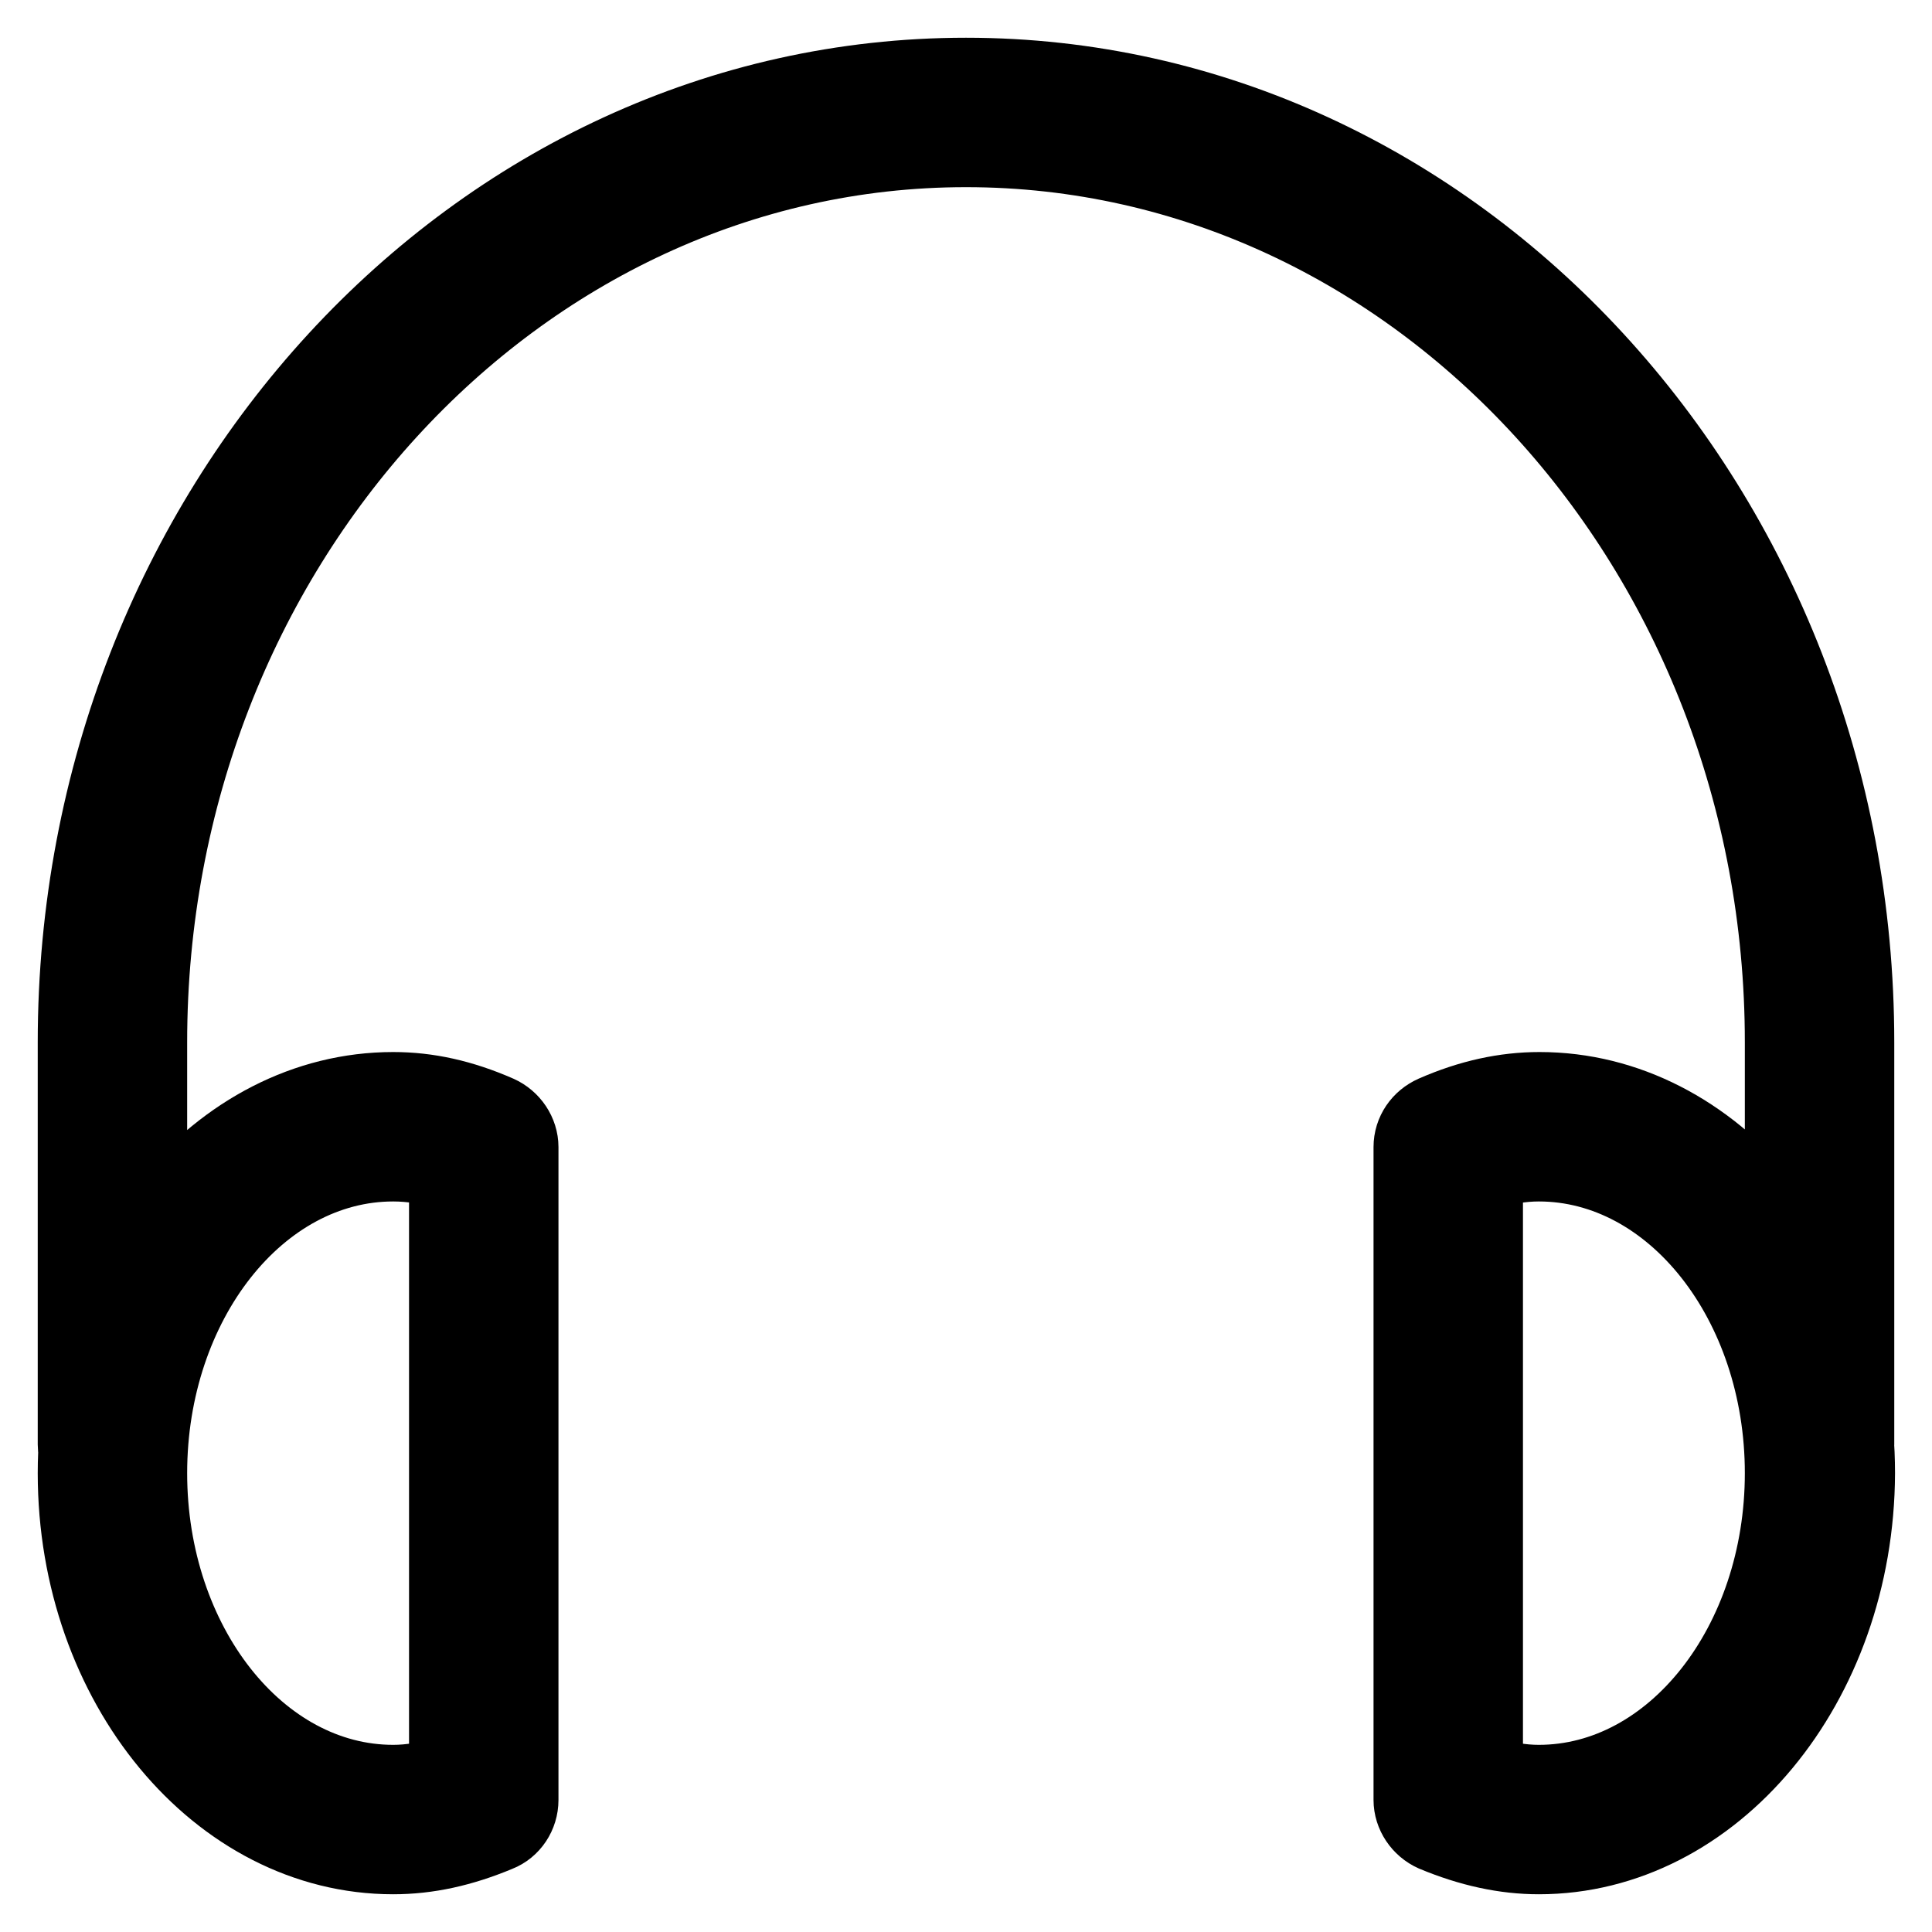
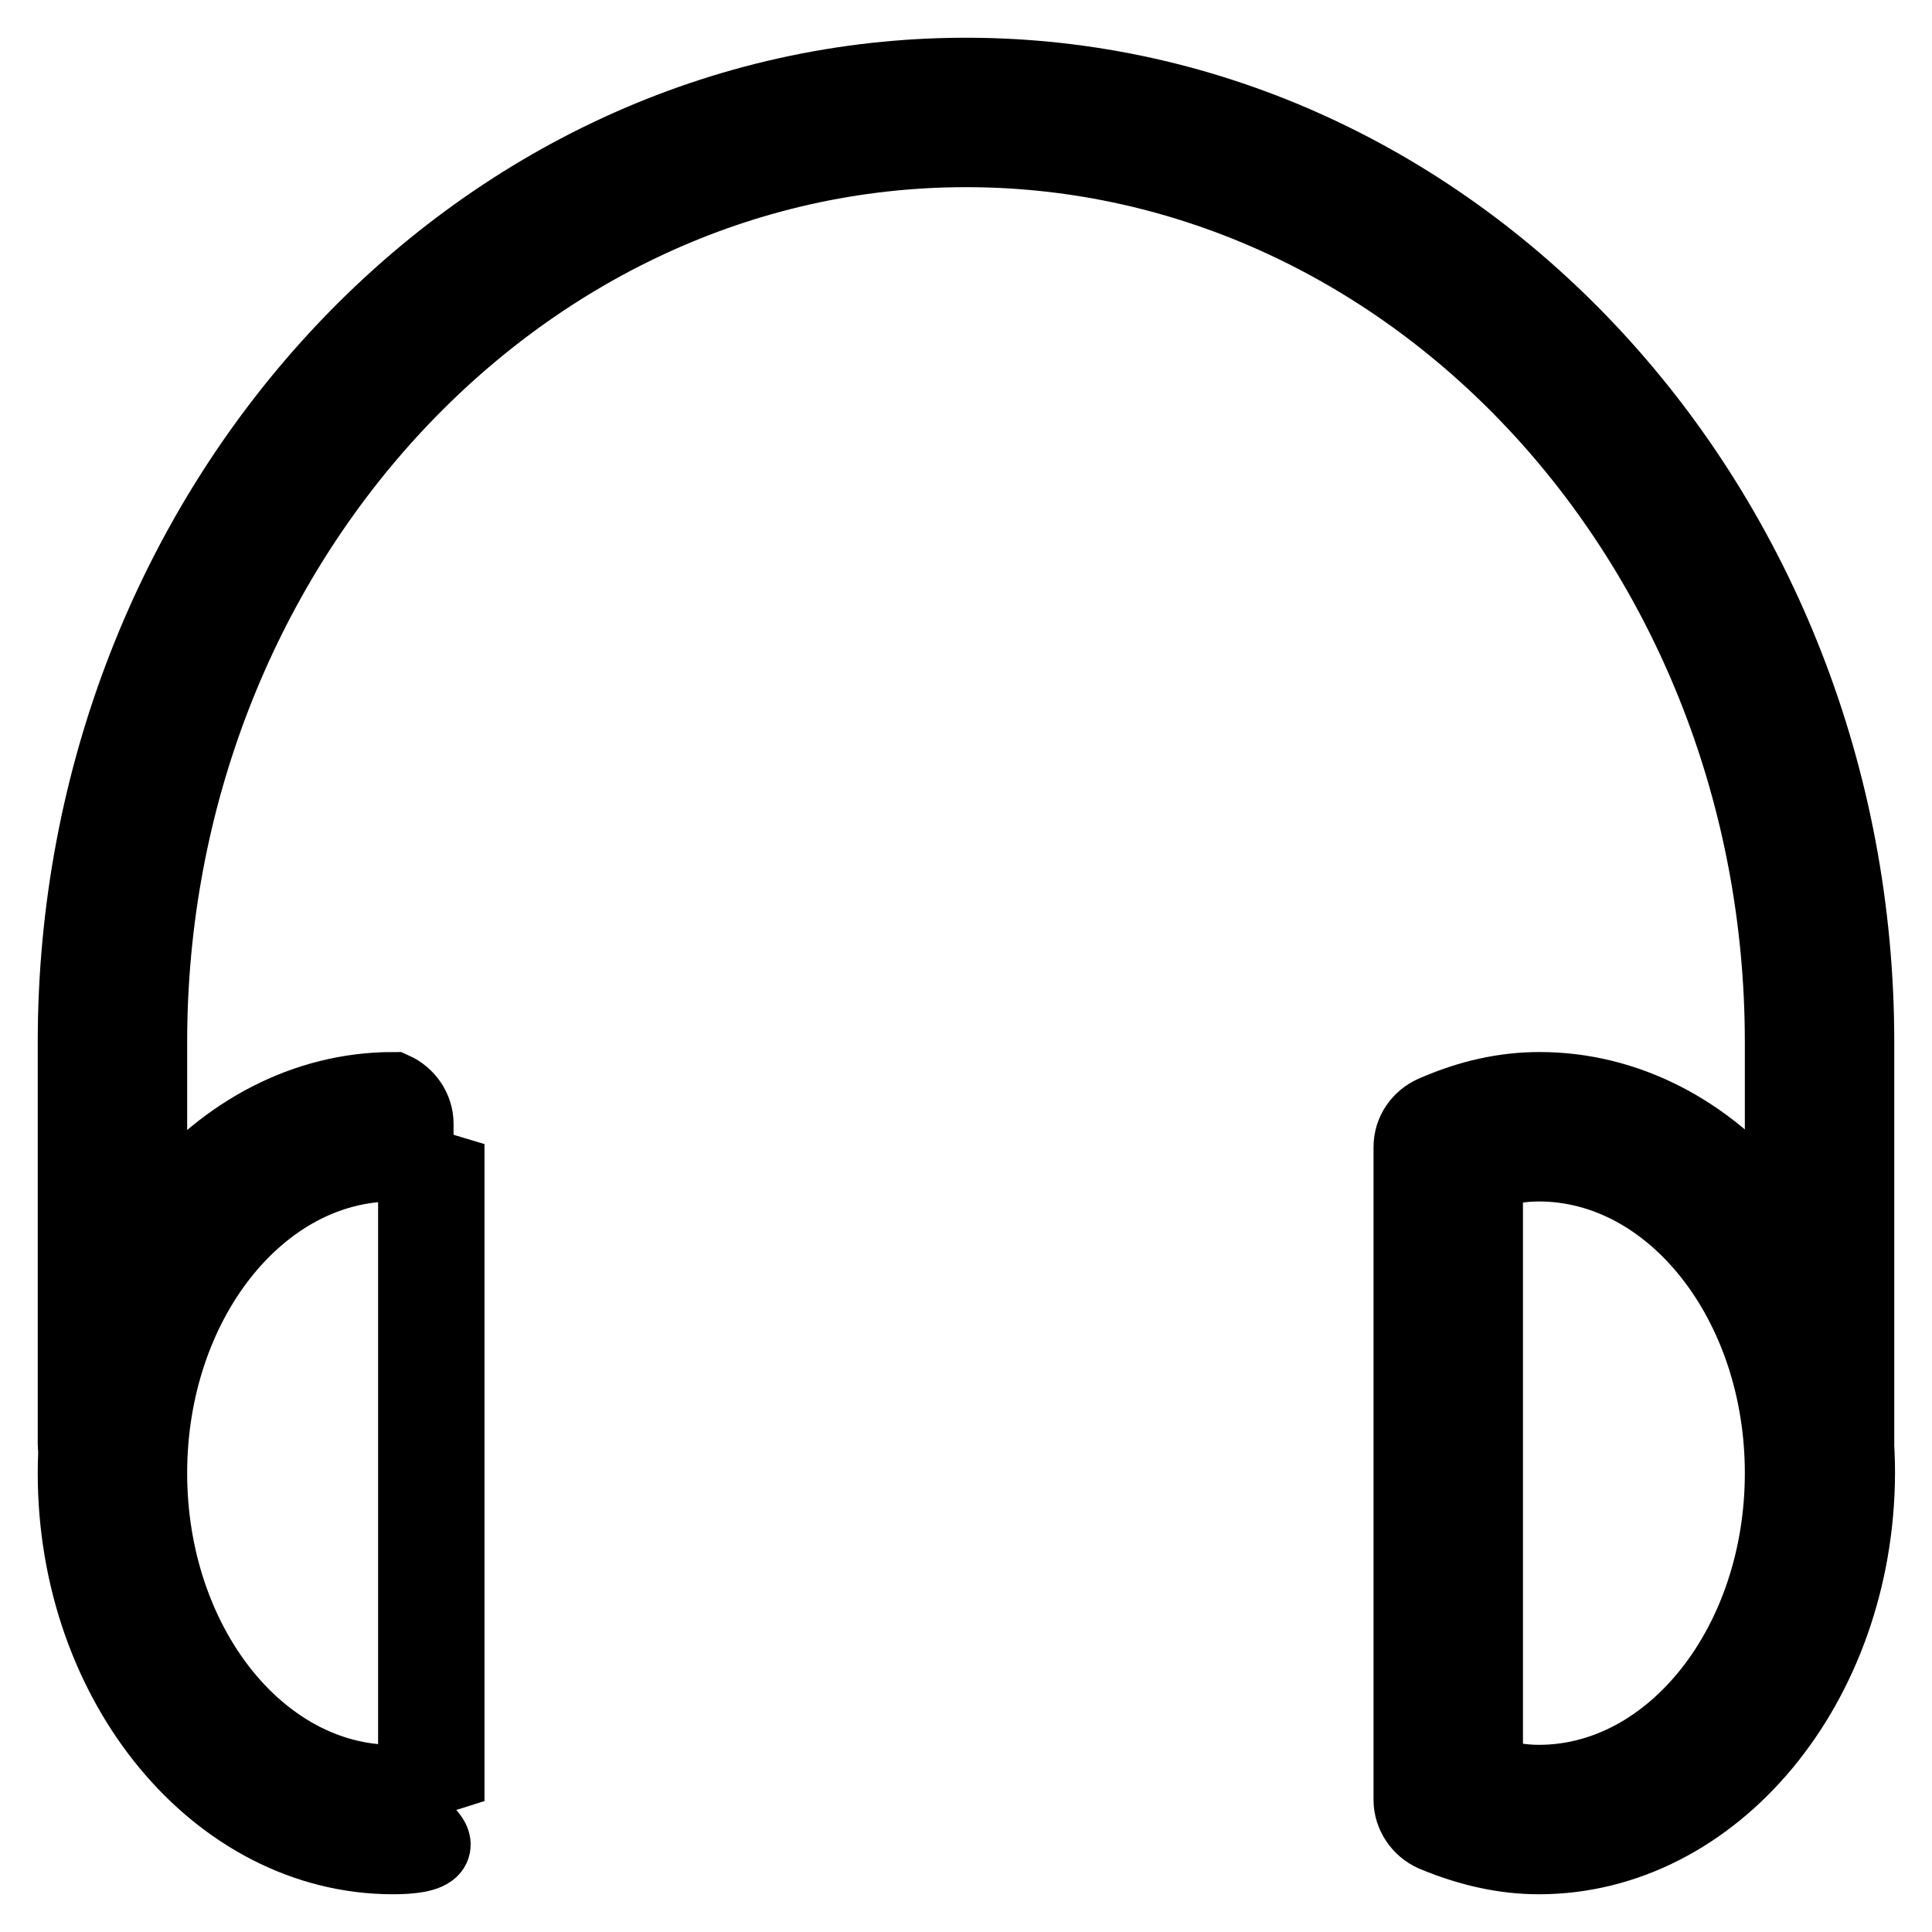
<svg xmlns="http://www.w3.org/2000/svg" version="1.1" x="0px" y="0px" viewBox="0 0 256 256" enable-background="new 0 0 256 256" xml:space="preserve">
  <g>
-     <path stroke-width="10" fill-opacity="0" stroke="#000000" d="M241.1,196.3c-2.7,0-4.9-2.2-4.9-4.9v-53.3c0-65.2-48.5-118.3-108.2-118.3c-59.6,0-108.2,53.1-108.2,118.3 v53.3c0,2.7-2.2,4.9-4.9,4.9c-2.7,0-4.9-2.2-4.9-4.9l0,0v-53.3C10,67.5,62.9,10,128,10s118,57.5,118,128.1v53.3 C246,194.1,243.8,196.3,241.1,196.3z M52.1,246C28.9,246,10,223.2,10,195.2c0-28,18.9-50.8,42.1-50.8c4.6,0,9.1,1,13.9,3.1 c1.8,0.8,3,2.6,3,4.5v86.5c0,2-1.2,3.8-3,4.5C61.2,245,56.7,246,52.1,246z M52.1,154.2c-17.8,0-32.3,18.4-32.3,41 c0,22.6,14.5,41,32.3,41c2.3,0,4.6-0.4,7.1-1.2v-79.7C56.9,154.6,54.5,154.2,52.1,154.2z M203.9,246c-4.5,0-9.1-1-13.9-3 c-1.8-0.8-3-2.6-3-4.5v-86.5c0-2,1.2-3.7,3-4.5c4.8-2.1,9.4-3.1,14-3.1c23.2,0,42.1,22.8,42.1,50.8C246,223.2,227.1,246,203.9,246z  M196.8,235c2.5,0.8,4.8,1.2,7.1,1.2c17.8,0,32.3-18.4,32.3-41c0-22.6-14.5-41-32.3-41c-2.3,0-4.7,0.4-7.1,1.2L196.8,235L196.8,235 z" />
+     <path stroke-width="10" fill-opacity="0" stroke="#000000" d="M241.1,196.3c-2.7,0-4.9-2.2-4.9-4.9v-53.3c0-65.2-48.5-118.3-108.2-118.3c-59.6,0-108.2,53.1-108.2,118.3 v53.3c0,2.7-2.2,4.9-4.9,4.9c-2.7,0-4.9-2.2-4.9-4.9l0,0v-53.3C10,67.5,62.9,10,128,10s118,57.5,118,128.1v53.3 C246,194.1,243.8,196.3,241.1,196.3z M52.1,246C28.9,246,10,223.2,10,195.2c0-28,18.9-50.8,42.1-50.8c1.8,0.8,3,2.6,3,4.5v86.5c0,2-1.2,3.8-3,4.5C61.2,245,56.7,246,52.1,246z M52.1,154.2c-17.8,0-32.3,18.4-32.3,41 c0,22.6,14.5,41,32.3,41c2.3,0,4.6-0.4,7.1-1.2v-79.7C56.9,154.6,54.5,154.2,52.1,154.2z M203.9,246c-4.5,0-9.1-1-13.9-3 c-1.8-0.8-3-2.6-3-4.5v-86.5c0-2,1.2-3.7,3-4.5c4.8-2.1,9.4-3.1,14-3.1c23.2,0,42.1,22.8,42.1,50.8C246,223.2,227.1,246,203.9,246z  M196.8,235c2.5,0.8,4.8,1.2,7.1,1.2c17.8,0,32.3-18.4,32.3-41c0-22.6-14.5-41-32.3-41c-2.3,0-4.7,0.4-7.1,1.2L196.8,235L196.8,235 z" />
  </g>
</svg>